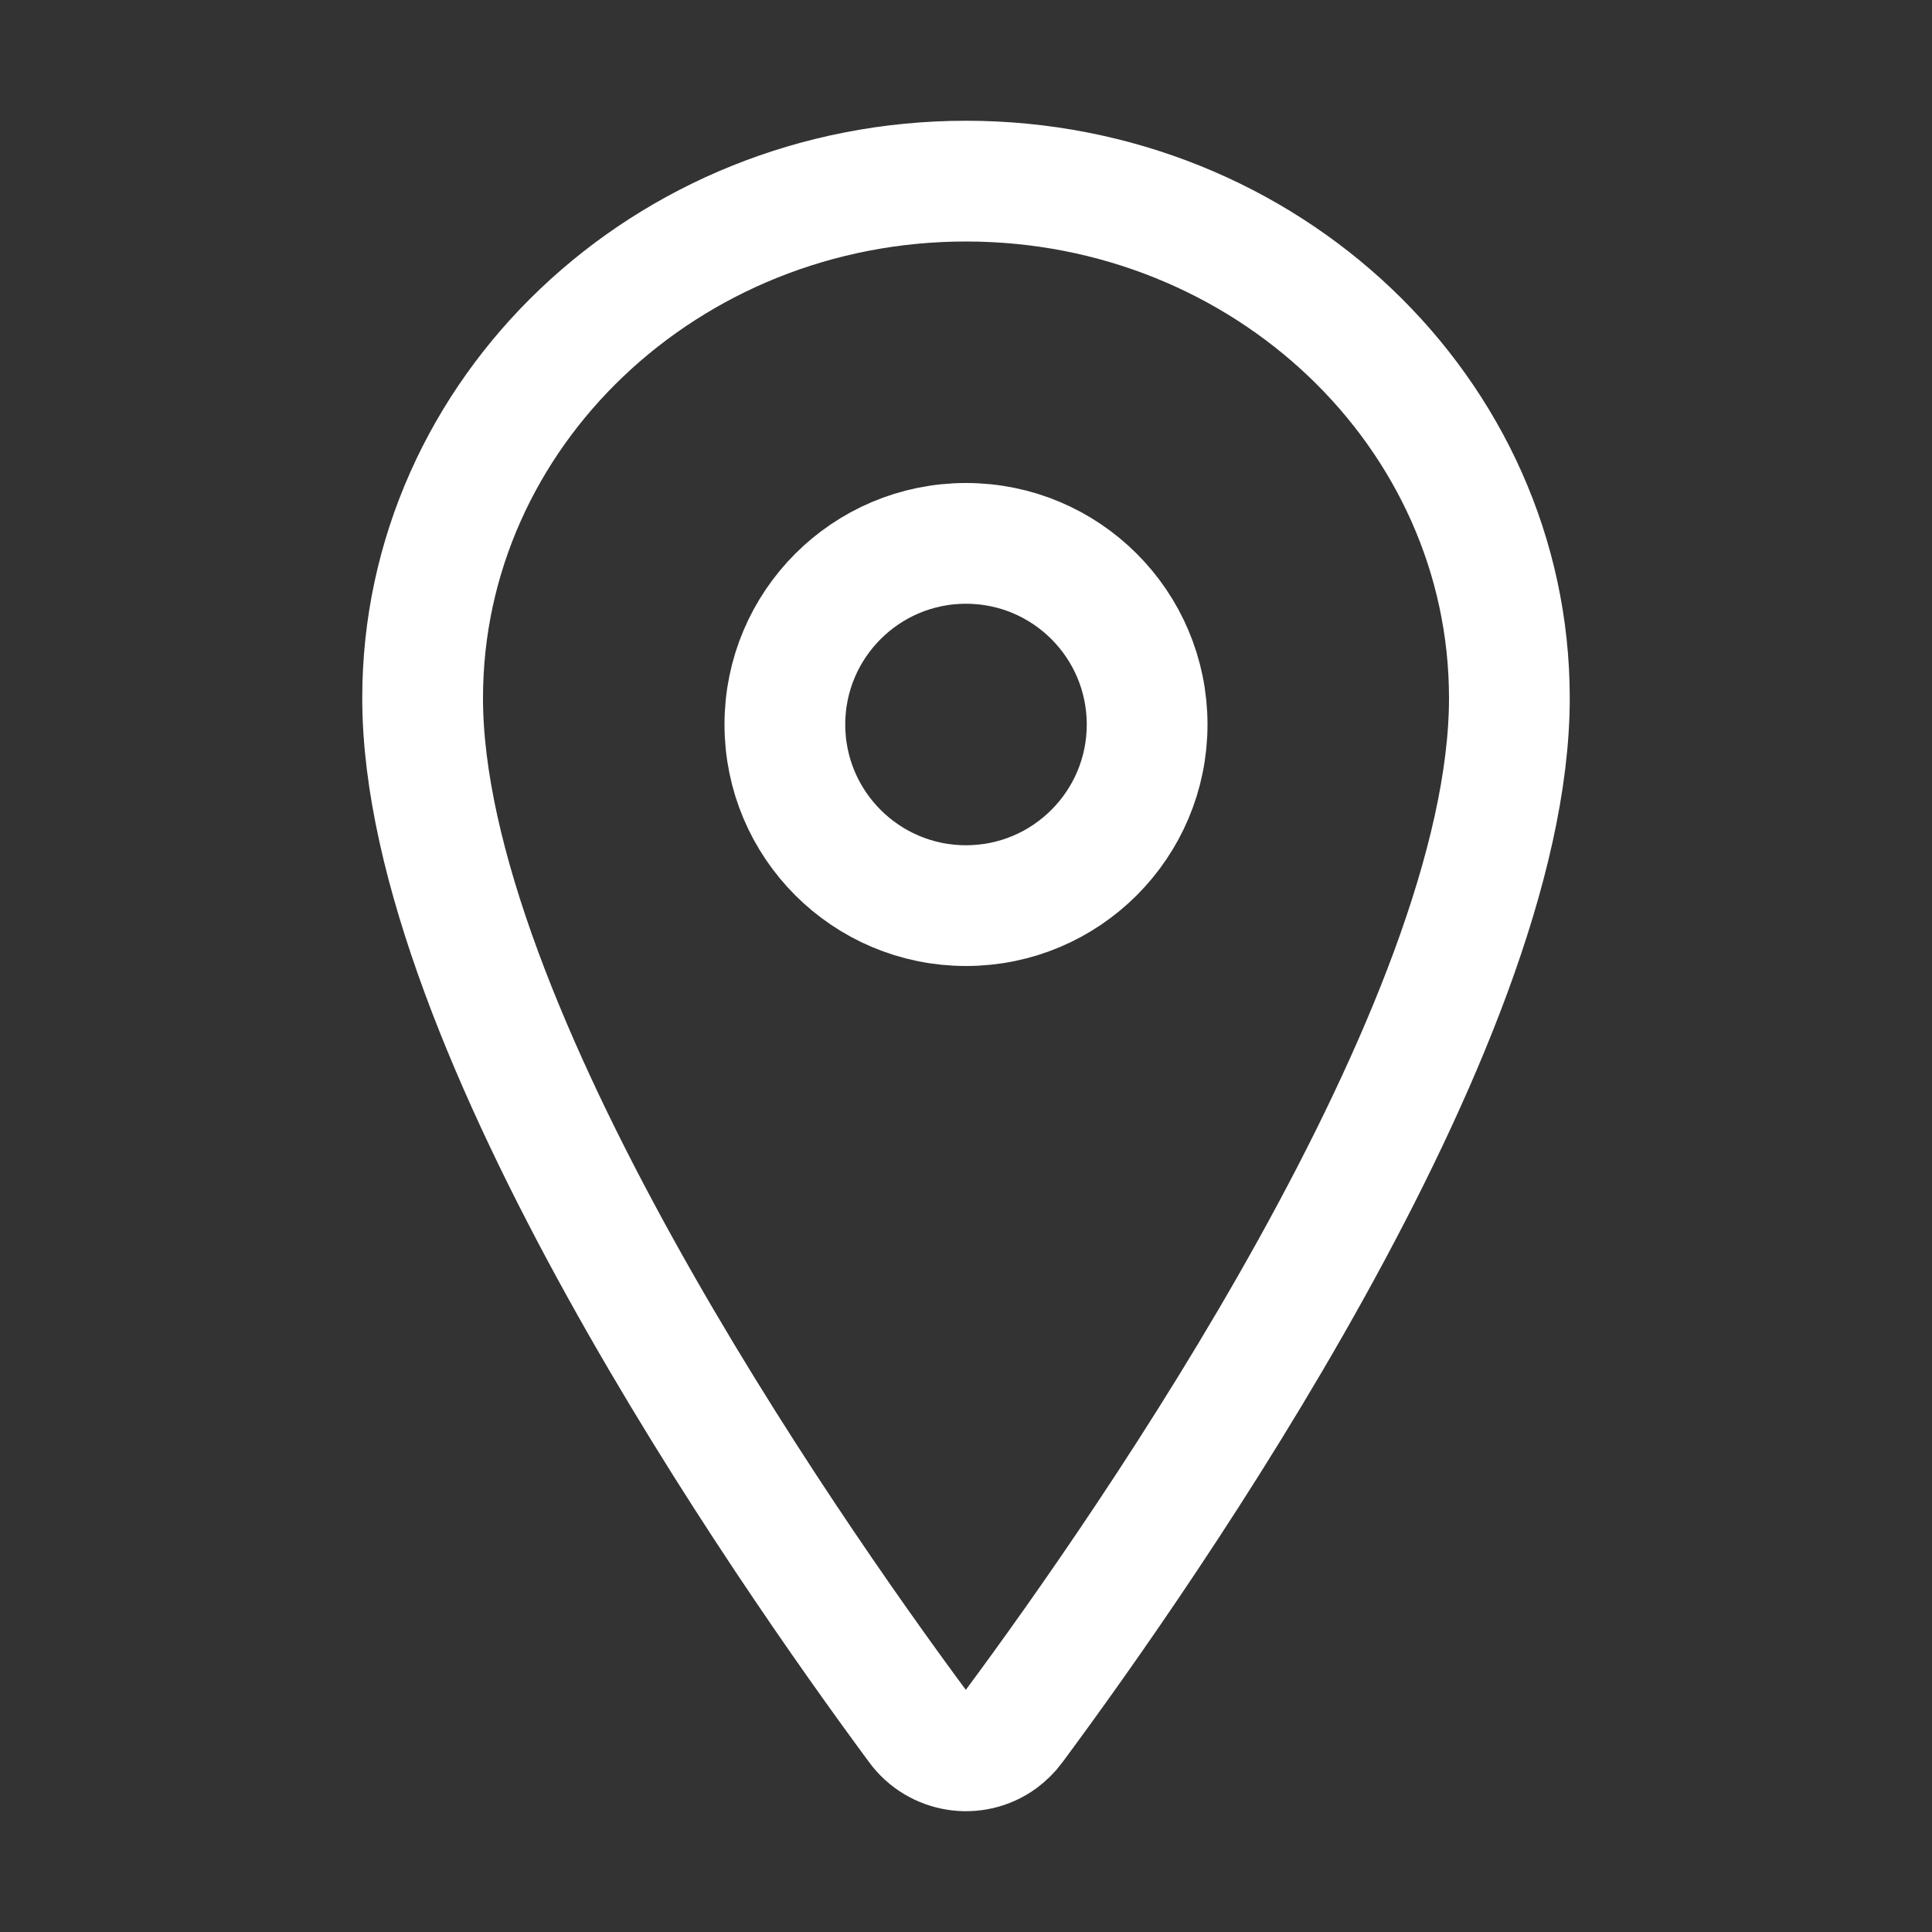
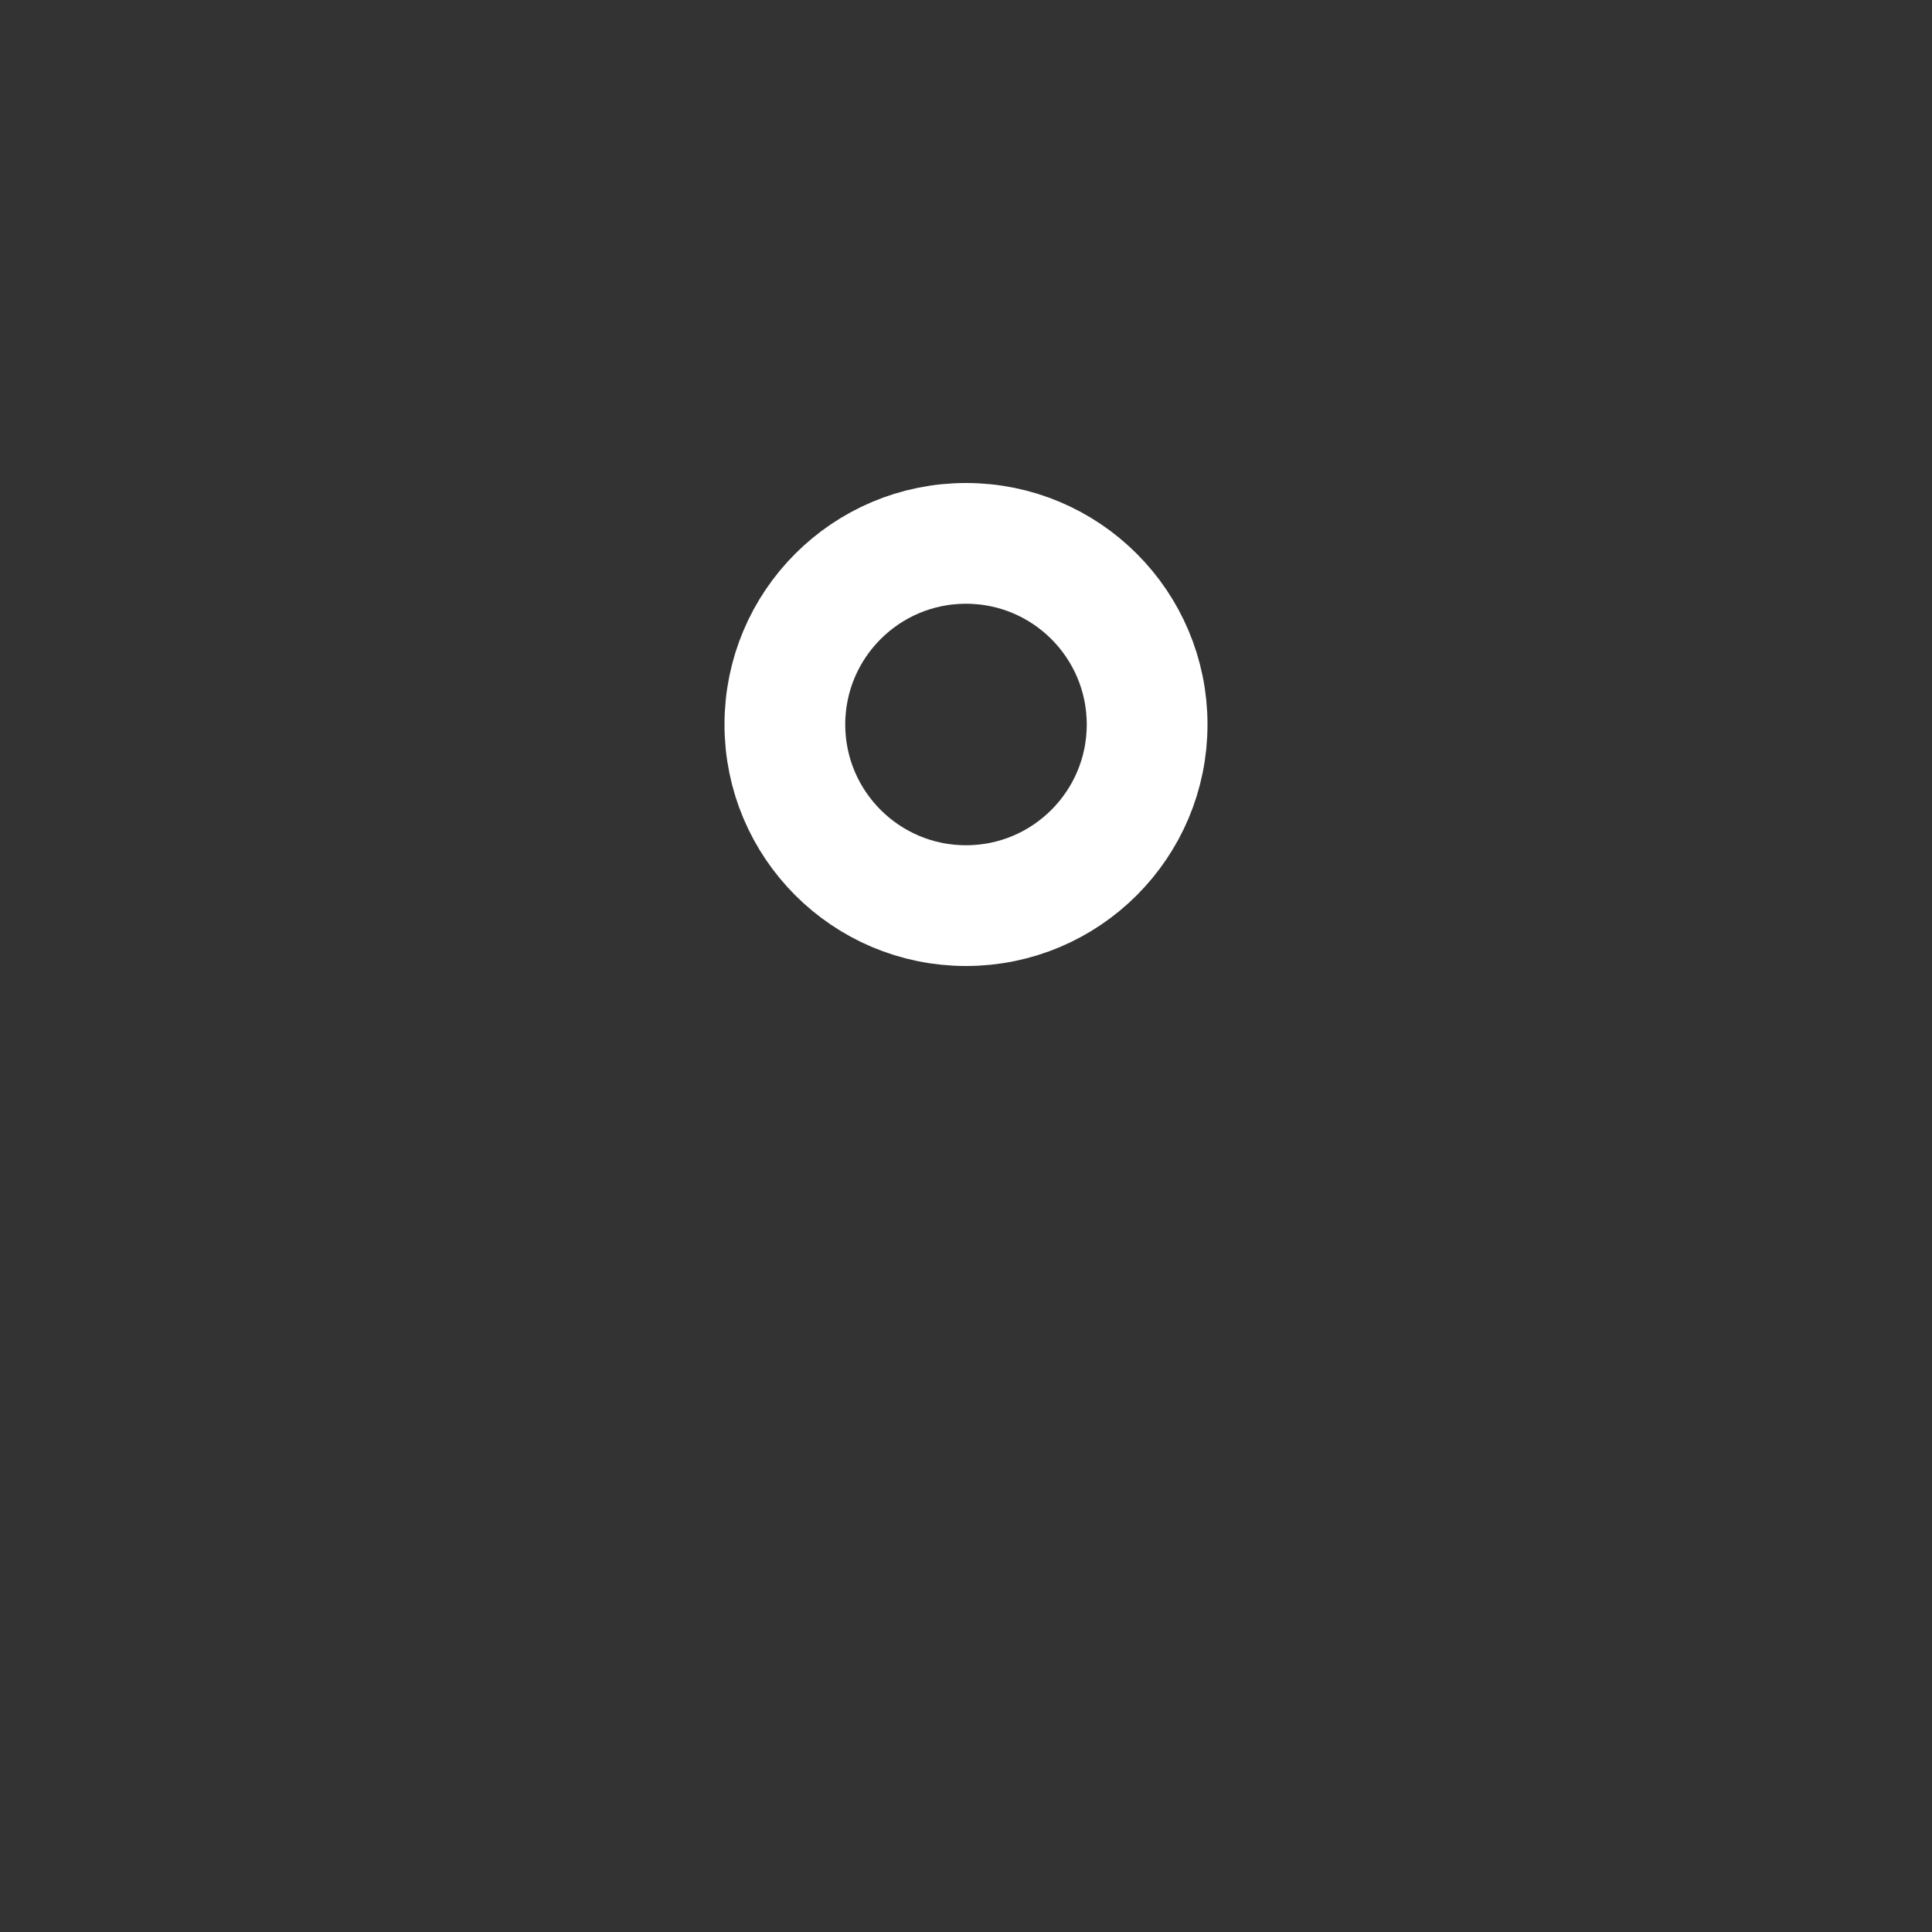
<svg xmlns="http://www.w3.org/2000/svg" version="1.1" id="Calque_1" x="0px" y="0px" viewBox="0 0 512 512" style="enable-background:new 0 0 512 512;" xml:space="preserve">
  <rect x="0" y="0" width="512" height="512" fill="#333333" stroke="none" />
  <style type="text/css"> .st0{fill:none;stroke:#FFFFFF;stroke-width:32;stroke-linecap:round;stroke-linejoin:round;} </style>
-   <path class="st0" d="M256,48c-79.5,0-144,61.4-144,137c0,87,96,224.9,131.2,272.5c5.1,7,15,8.6,22,3.5c1.3-1,2.5-2.1,3.5-3.5 C304,409.9,400,272.1,400,185C400,109.4,335.5,48,256,48z" />
  <circle class="st0" cx="256" cy="192" r="48" />
</svg>